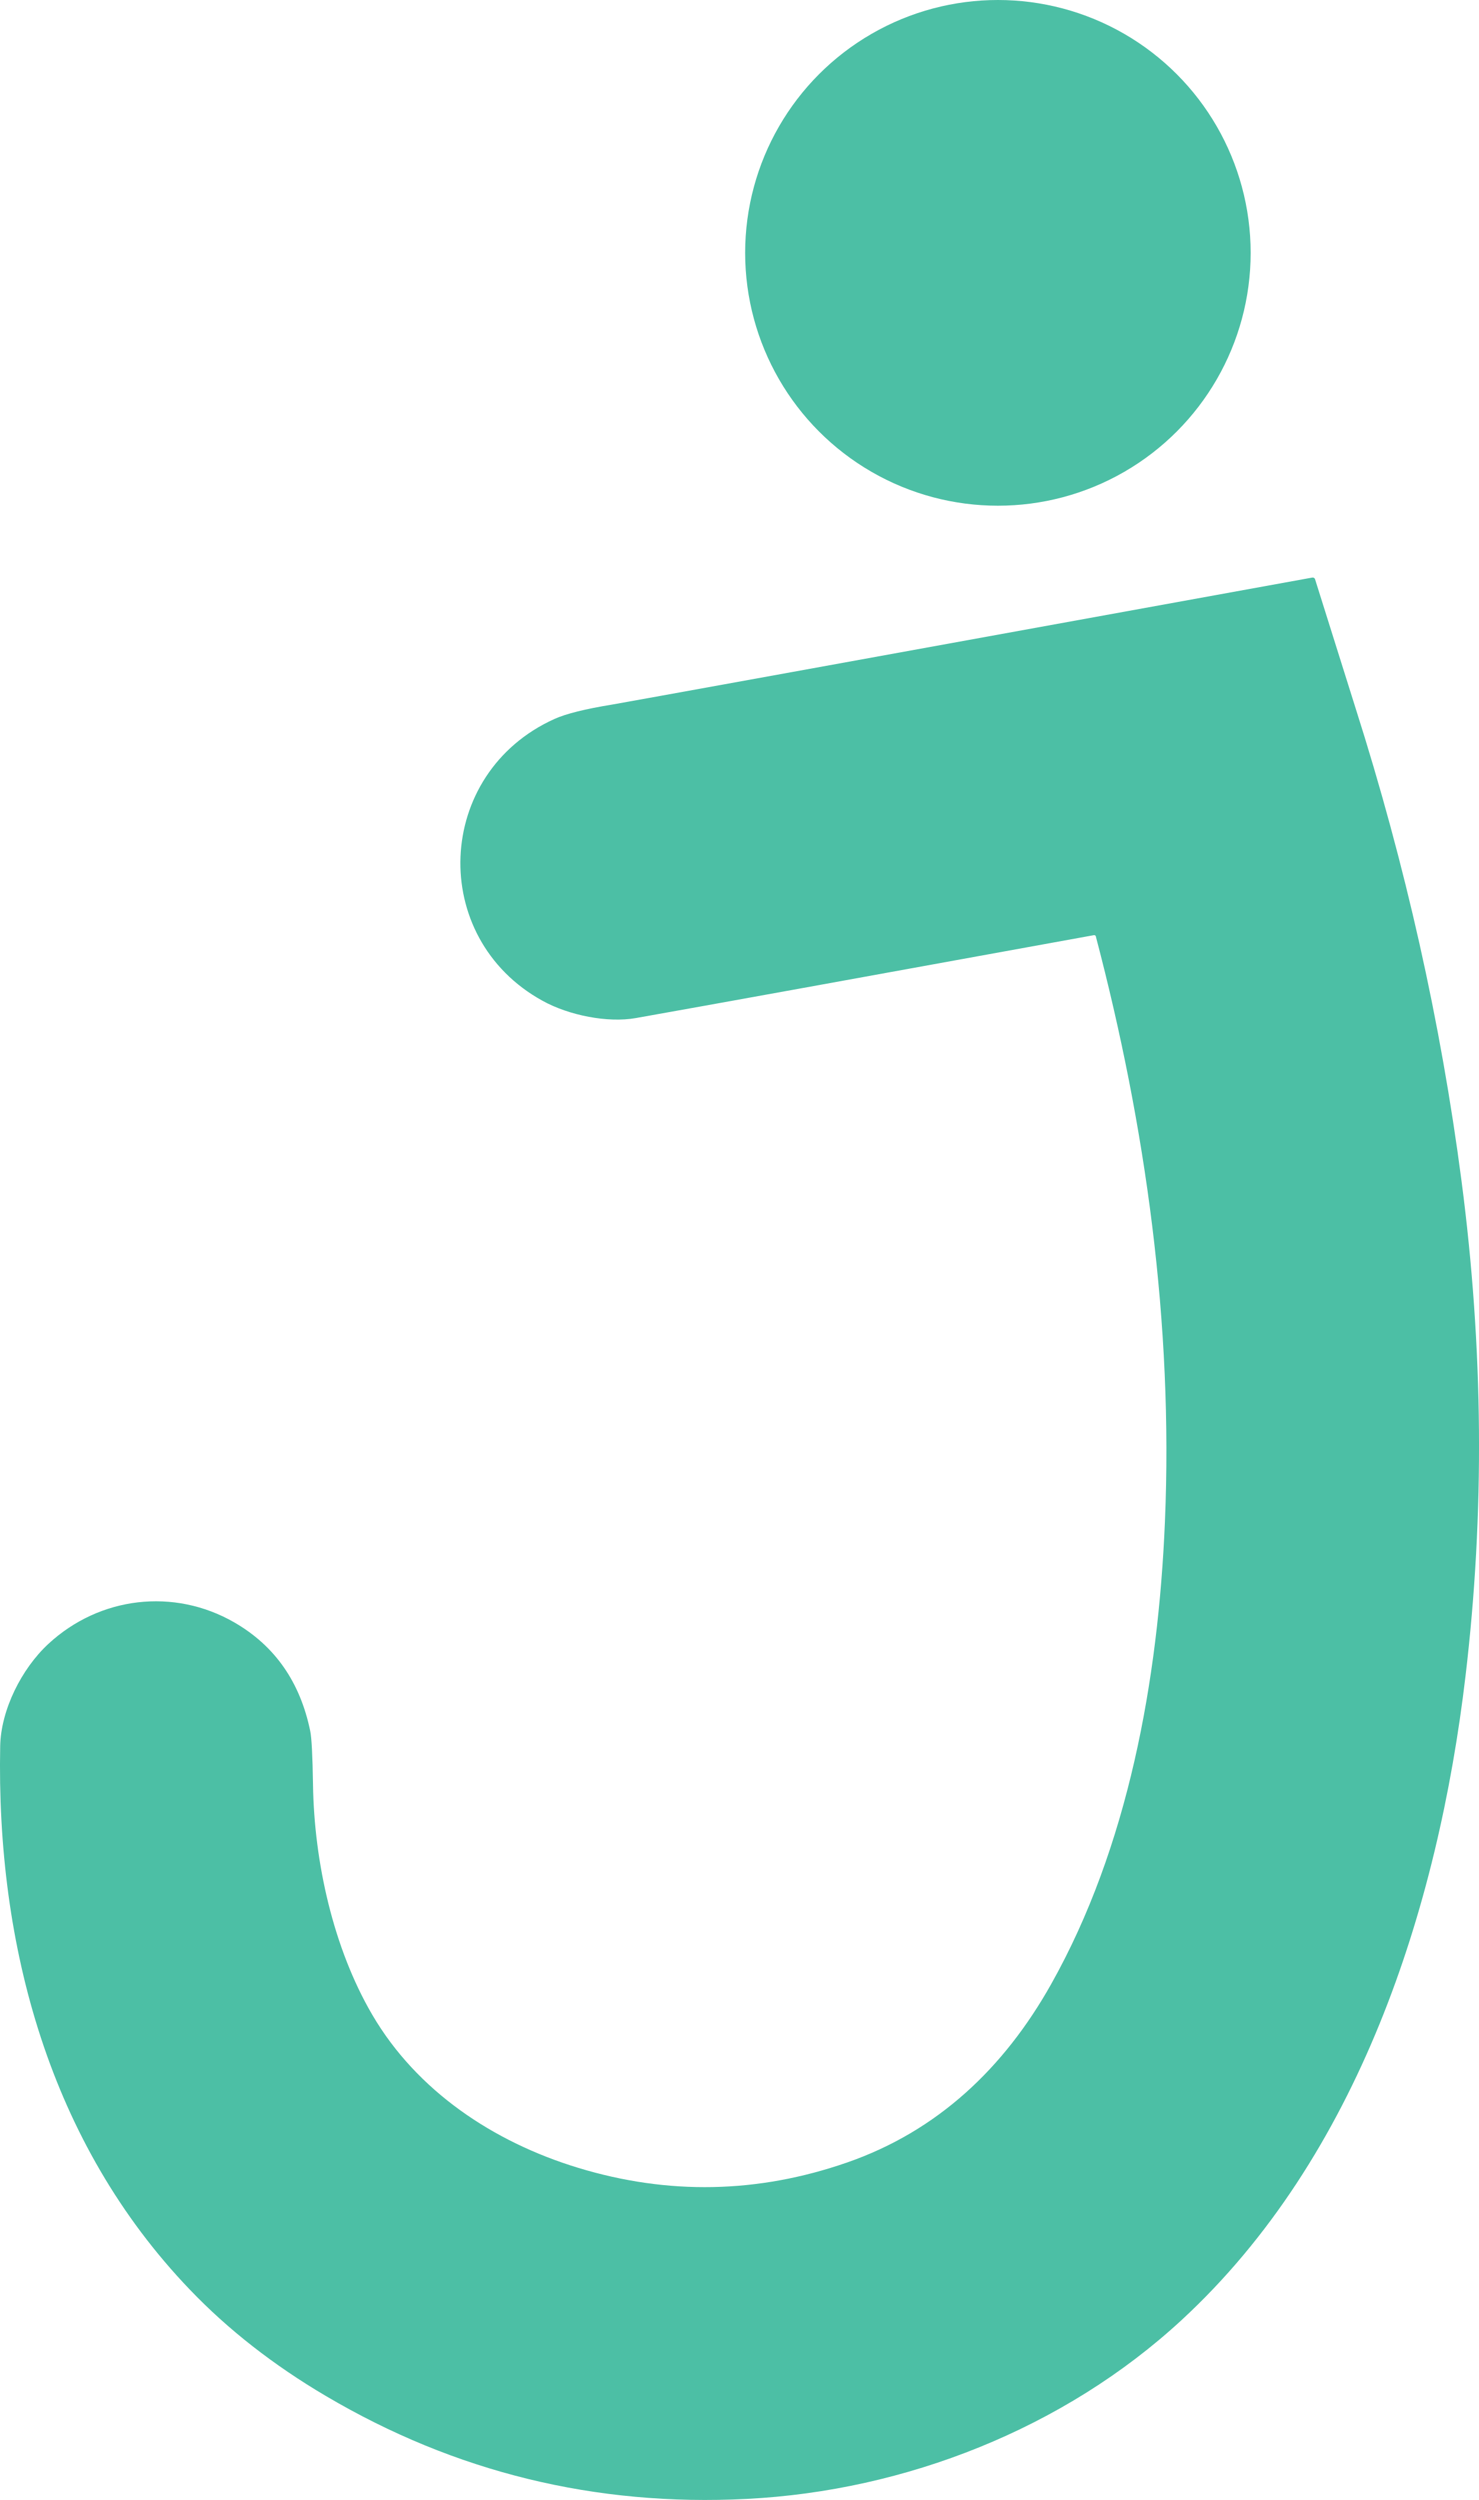
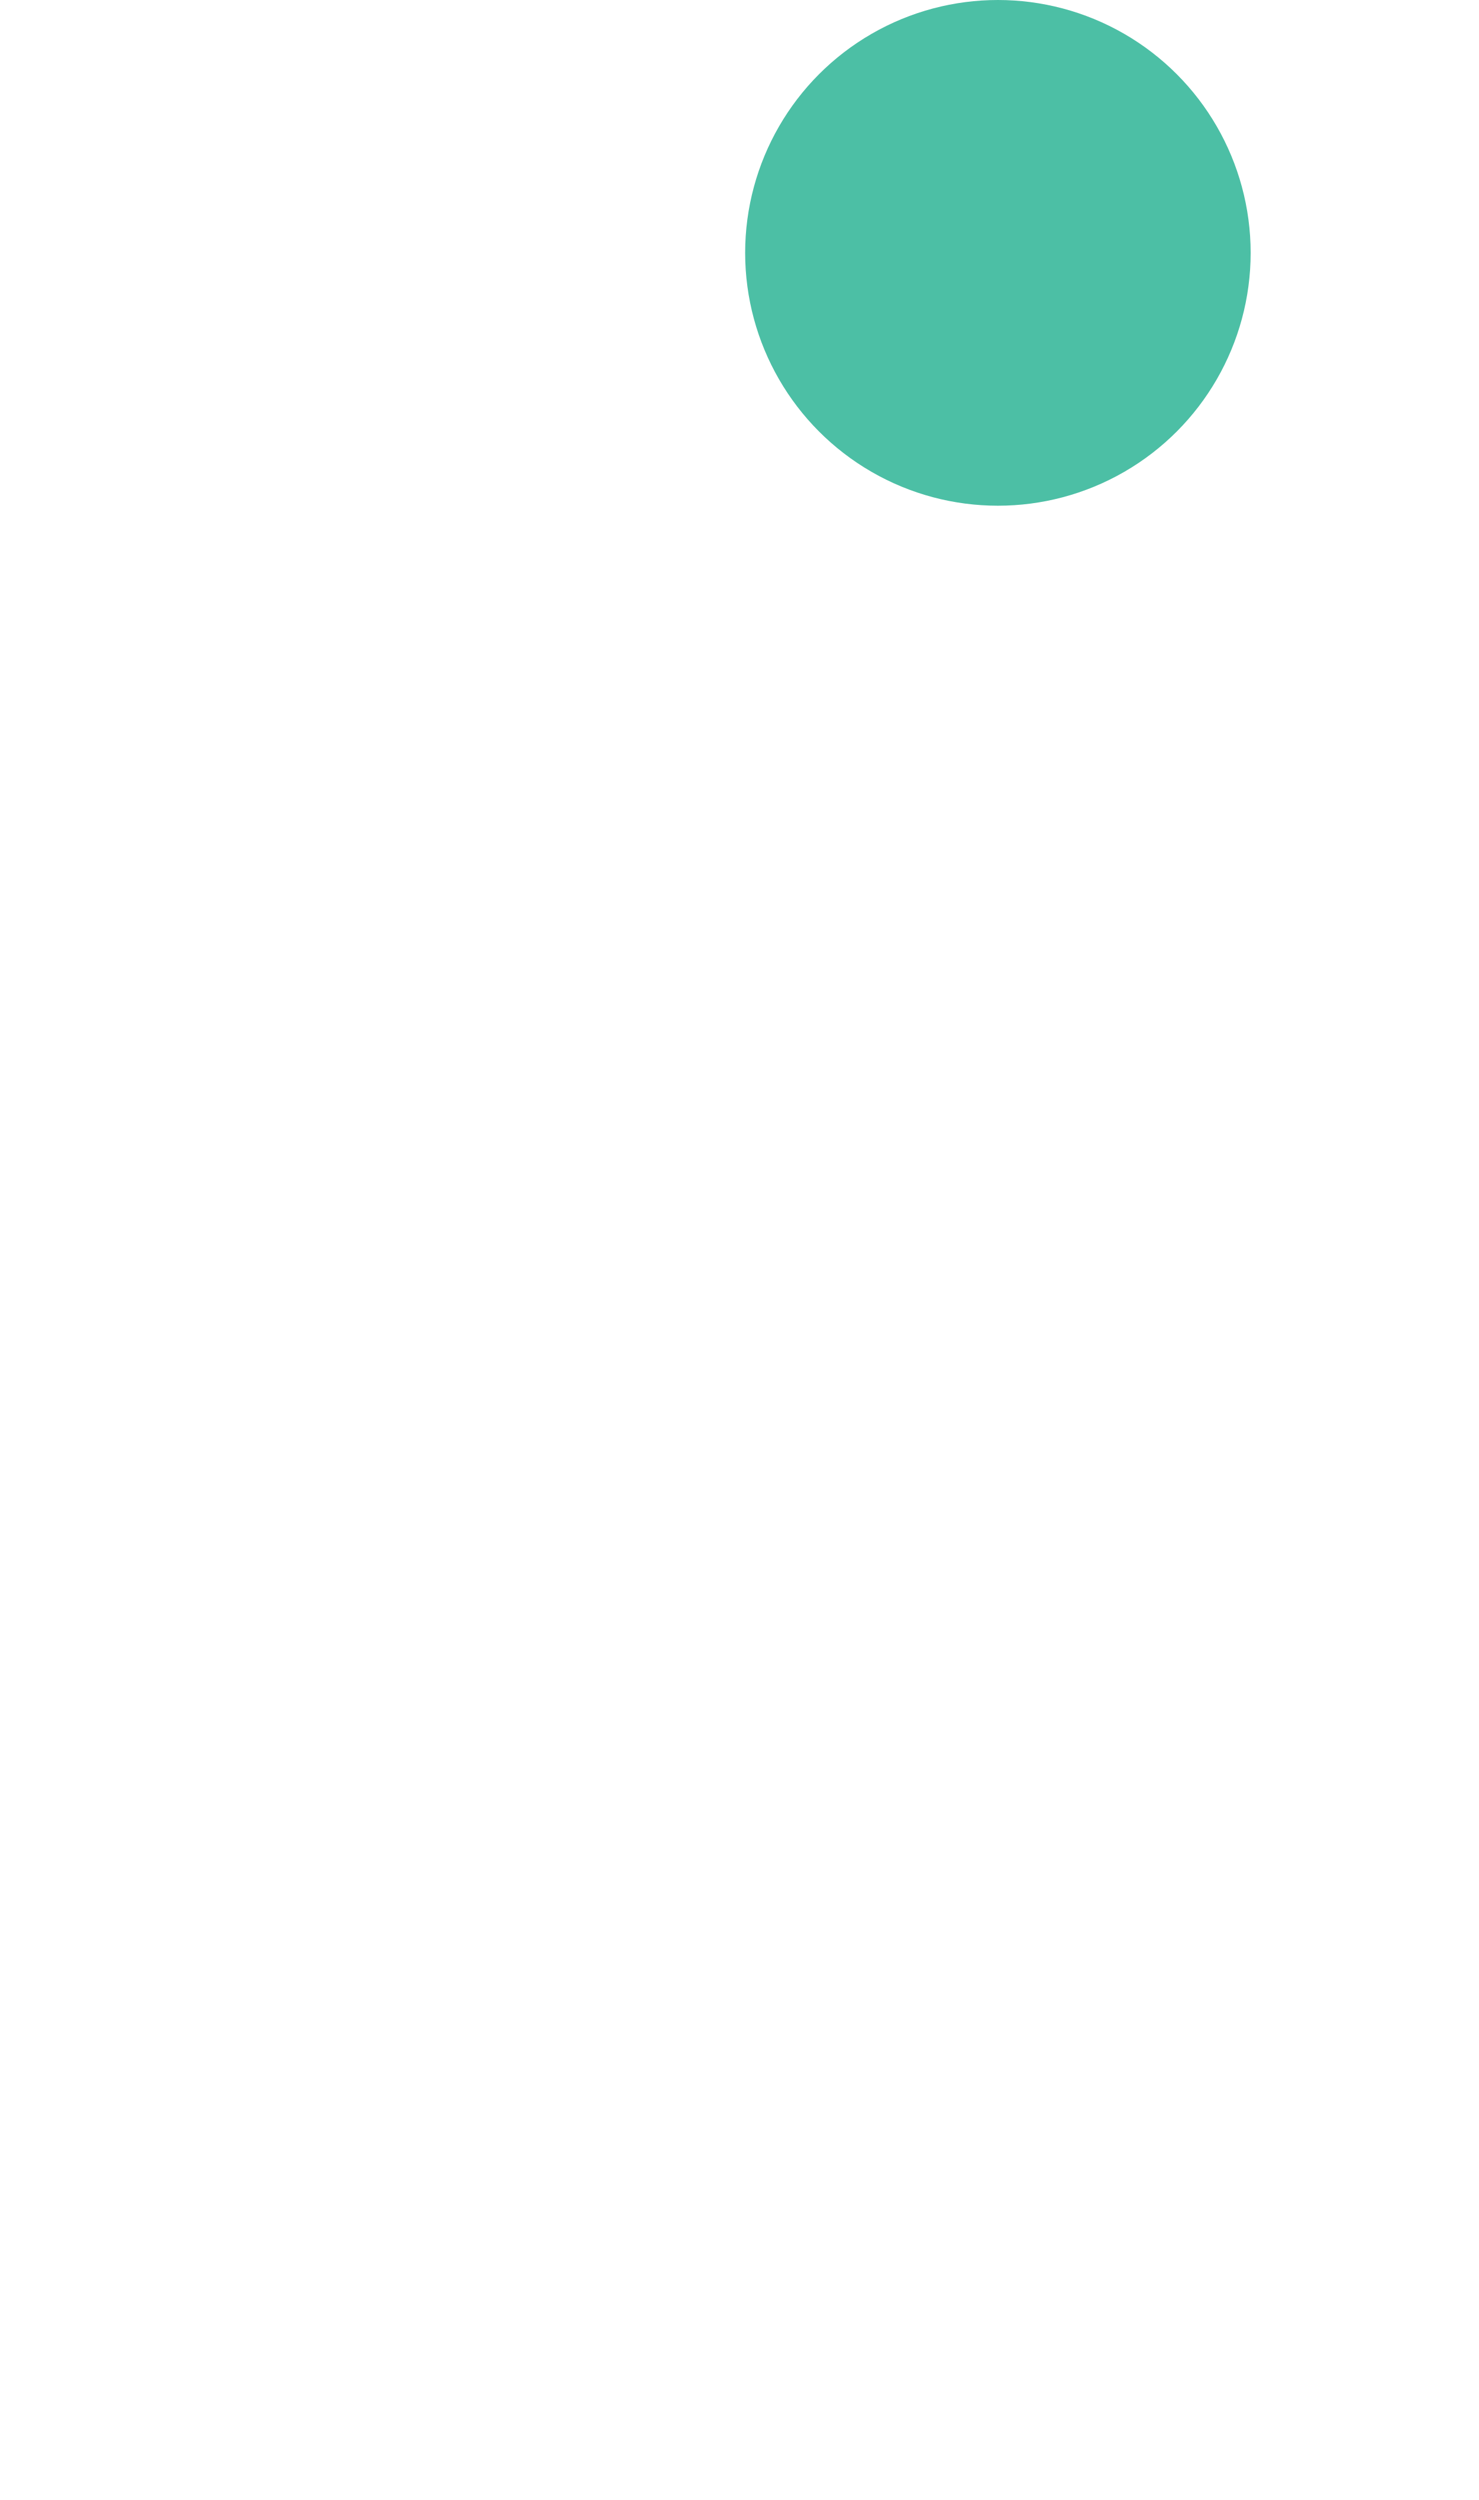
<svg xmlns="http://www.w3.org/2000/svg" id="Layer_2" data-name="Layer 2" viewBox="0 0 296.97 501.75">
  <defs>
    <style>
      .cls-1 {
        fill: #4cbfa5;
      }
    </style>
  </defs>
  <g id="Layer_1-2" data-name="Layer 1">
    <g>
      <circle class="cls-1" cx="200.37" cy="50.75" r="50.75" />
-       <path class="cls-1" d="M264.05,116.25c4.97,15.8,7.69,24.45,8.16,25.95,10.02,31.47,17.1,63.05,21.24,94.74,4.41,33.67,4.68,66.83.81,99.47-5.51,46.61-21.52,96.47-57,129.23-23.61,21.8-55.53,34.29-87.3,35.9-30.42,1.55-58.61-5.35-84.57-20.68-10.49-6.19-19.58-13.29-27.25-21.3C9.9,430.13-.76,390.38.04,350.44c.14-7.22,4.26-15.49,9.66-20.49,10.27-9.52,25.22-11.31,37.34-4.33,8.14,4.69,13.22,11.95,15.25,21.8.29,1.41.47,4.99.56,10.75.22,15.52,4.07,32.85,11.92,46.24,8.94,15.24,24.25,25.49,41.31,30.68,18.11,5.51,36.11,5.15,54.02-1.07,18.15-6.31,31.49-18.93,40.96-35.79,15.45-27.49,21.51-60.93,22.85-92.86,1.66-39.66-3.83-79.24-13.88-117.44-.04-.17-.21-.27-.38-.24-47.89,8.71-78.54,14.26-91.97,16.64-5.65,1-13.4-.52-18.73-3.46-23.03-12.65-21.71-45.68,2.36-56.56,2.31-1.05,6.2-2.02,11.67-2.91,1.47-.24,48.31-8.73,140.52-25.48.24-.05.48.1.55.33Z" />
    </g>
  </g>
</svg>